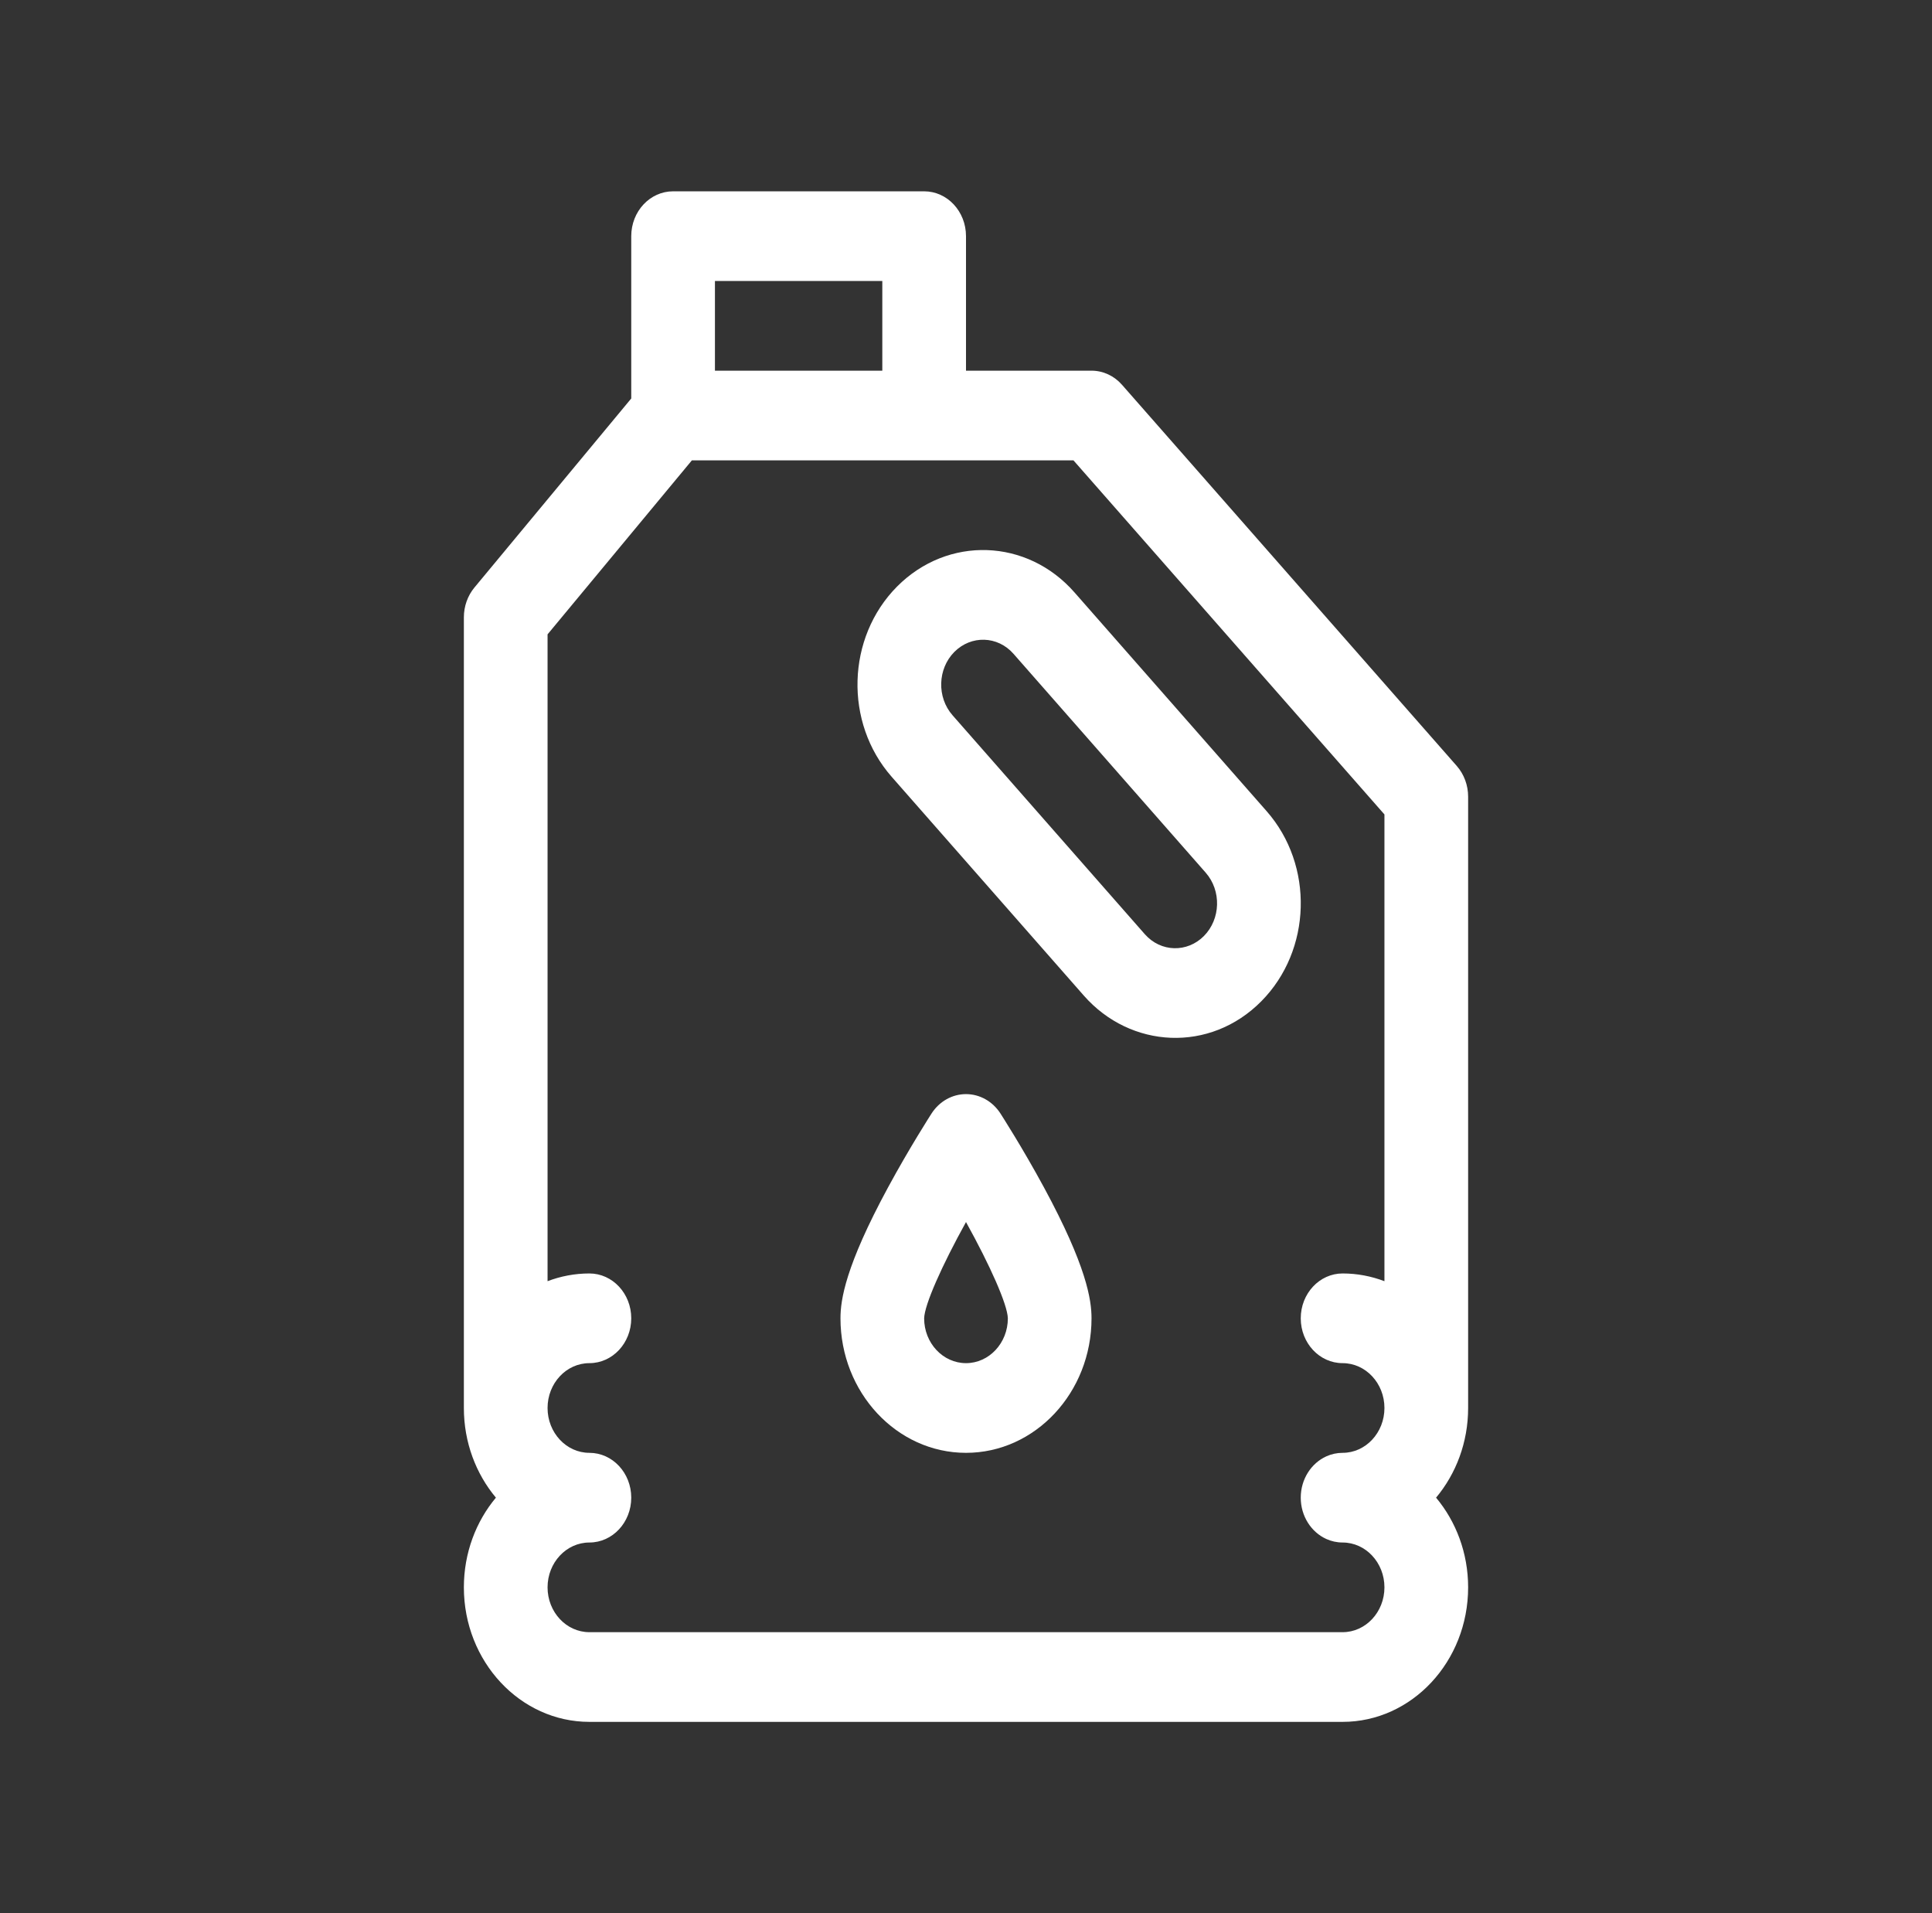
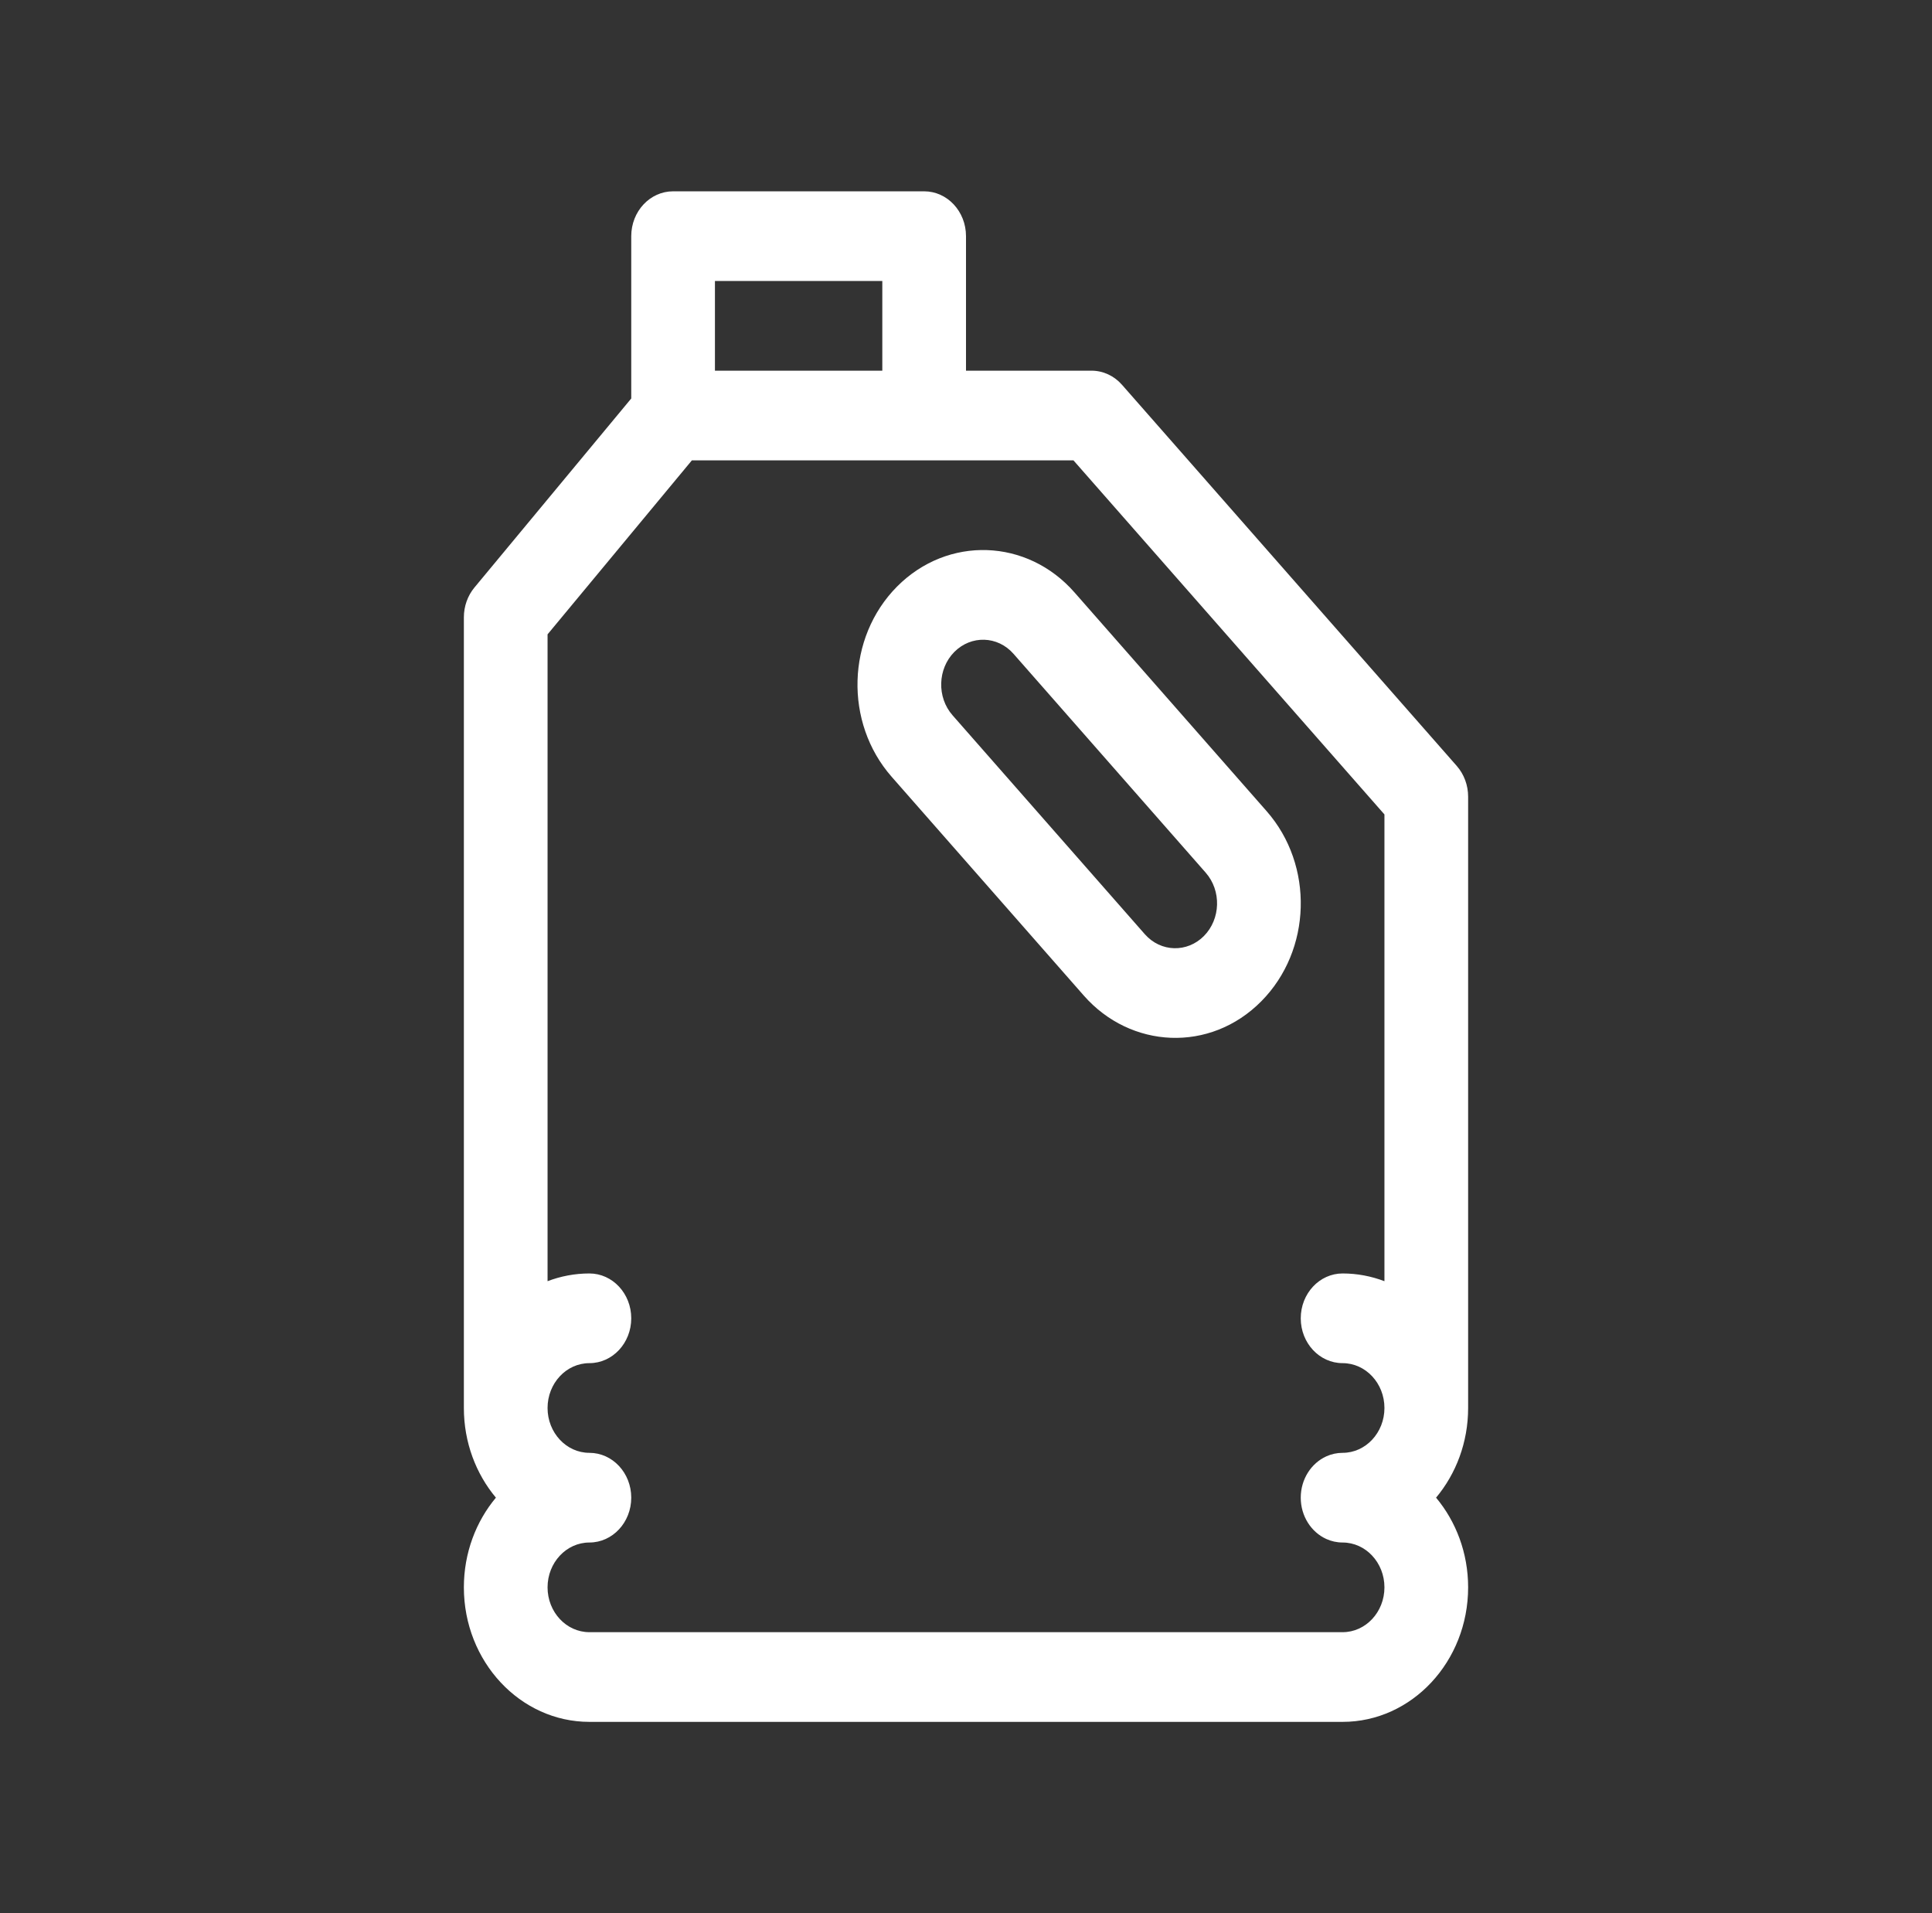
<svg xmlns="http://www.w3.org/2000/svg" width="101" height="100" viewBox="0 0 101 100" fill="none">
  <rect x="0" y="0" width="101" height="100" fill="#333333" stroke="none" />
  <path d="M56.17 30.963C53.701 28.146 49.55 27.987 46.892 30.662C44.252 33.326 44.126 37.772 46.613 40.601L56.66 52.039C59.105 54.821 63.261 55.038 65.936 52.337C68.576 49.674 68.703 45.228 66.216 42.399L56.17 30.963ZM62.937 48.925C62.068 49.801 60.684 49.78 59.845 48.826L49.798 37.388C48.965 36.44 49.017 34.957 49.889 34.077C50.769 33.191 52.155 33.229 52.983 34.174L63.03 45.612C63.859 46.555 63.817 48.036 62.937 48.925Z" fill="white" />
  <path d="M76.155 40.034L58.655 20.112C58.242 19.642 57.666 19.375 57.062 19.375H50.5V12.344C50.5 11.049 49.521 10 48.312 10H35.188C33.979 10 33 11.049 33 12.344V20.828L24.803 30.708C24.447 31.137 24.25 31.692 24.25 32.266V73.594C24.25 75.393 24.884 77.036 25.925 78.281C24.884 79.526 24.25 81.17 24.25 82.969C24.25 86.846 27.194 90 30.812 90H70.188C73.806 90 76.75 86.846 76.75 82.969C76.75 81.169 76.115 79.526 75.074 78.281C76.115 77.036 76.75 75.393 76.75 73.594V41.641C76.75 41.044 76.537 40.469 76.155 40.034ZM37.375 14.688H46.125V19.375H37.375V14.688ZM70.188 85.312H30.812C29.606 85.312 28.625 84.261 28.625 82.969C28.625 81.676 29.606 80.625 30.812 80.625C32.021 80.625 33 79.576 33 78.281C33 76.987 32.021 75.938 30.812 75.938C29.606 75.938 28.625 74.886 28.625 73.594C28.625 72.301 29.606 71.25 30.812 71.25C32.021 71.25 33 70.201 33 68.906C33 67.612 32.021 66.562 30.812 66.562C30.046 66.562 29.31 66.706 28.625 66.966V33.157L36.17 24.062H56.117L72.375 42.57V66.966C71.69 66.706 70.954 66.562 70.188 66.562C68.979 66.562 68 67.612 68 68.906C68 70.201 68.979 71.25 70.188 71.25C71.394 71.25 72.375 72.301 72.375 73.594C72.375 74.886 71.394 75.938 70.188 75.938C69.885 75.938 69.598 76.003 69.336 76.122C68.551 76.478 68 77.311 68 78.281C68 79.252 68.551 80.085 69.336 80.441C69.598 80.559 69.885 80.625 70.188 80.625C71.394 80.625 72.375 81.676 72.375 82.969C72.375 84.261 71.394 85.312 70.188 85.312Z" fill="white" />
-   <path d="M52.3 58.199C51.891 57.566 51.219 57.188 50.5 57.188C49.781 57.188 49.109 57.566 48.7 58.199C48.654 58.272 47.544 59.996 46.42 62.072C44.195 66.182 43.938 67.941 43.938 68.906C43.938 72.783 46.881 75.938 50.5 75.938C54.119 75.938 57.062 72.783 57.062 68.906C57.062 67.941 56.805 66.182 54.58 62.072C53.456 59.996 52.346 58.272 52.3 58.199ZM50.5 71.25C49.294 71.25 48.312 70.199 48.312 68.909C48.33 68.192 49.24 66.15 50.5 63.875C51.76 66.147 52.669 68.189 52.688 68.908C52.687 70.2 51.706 71.25 50.5 71.25Z" fill="white" />
</svg>